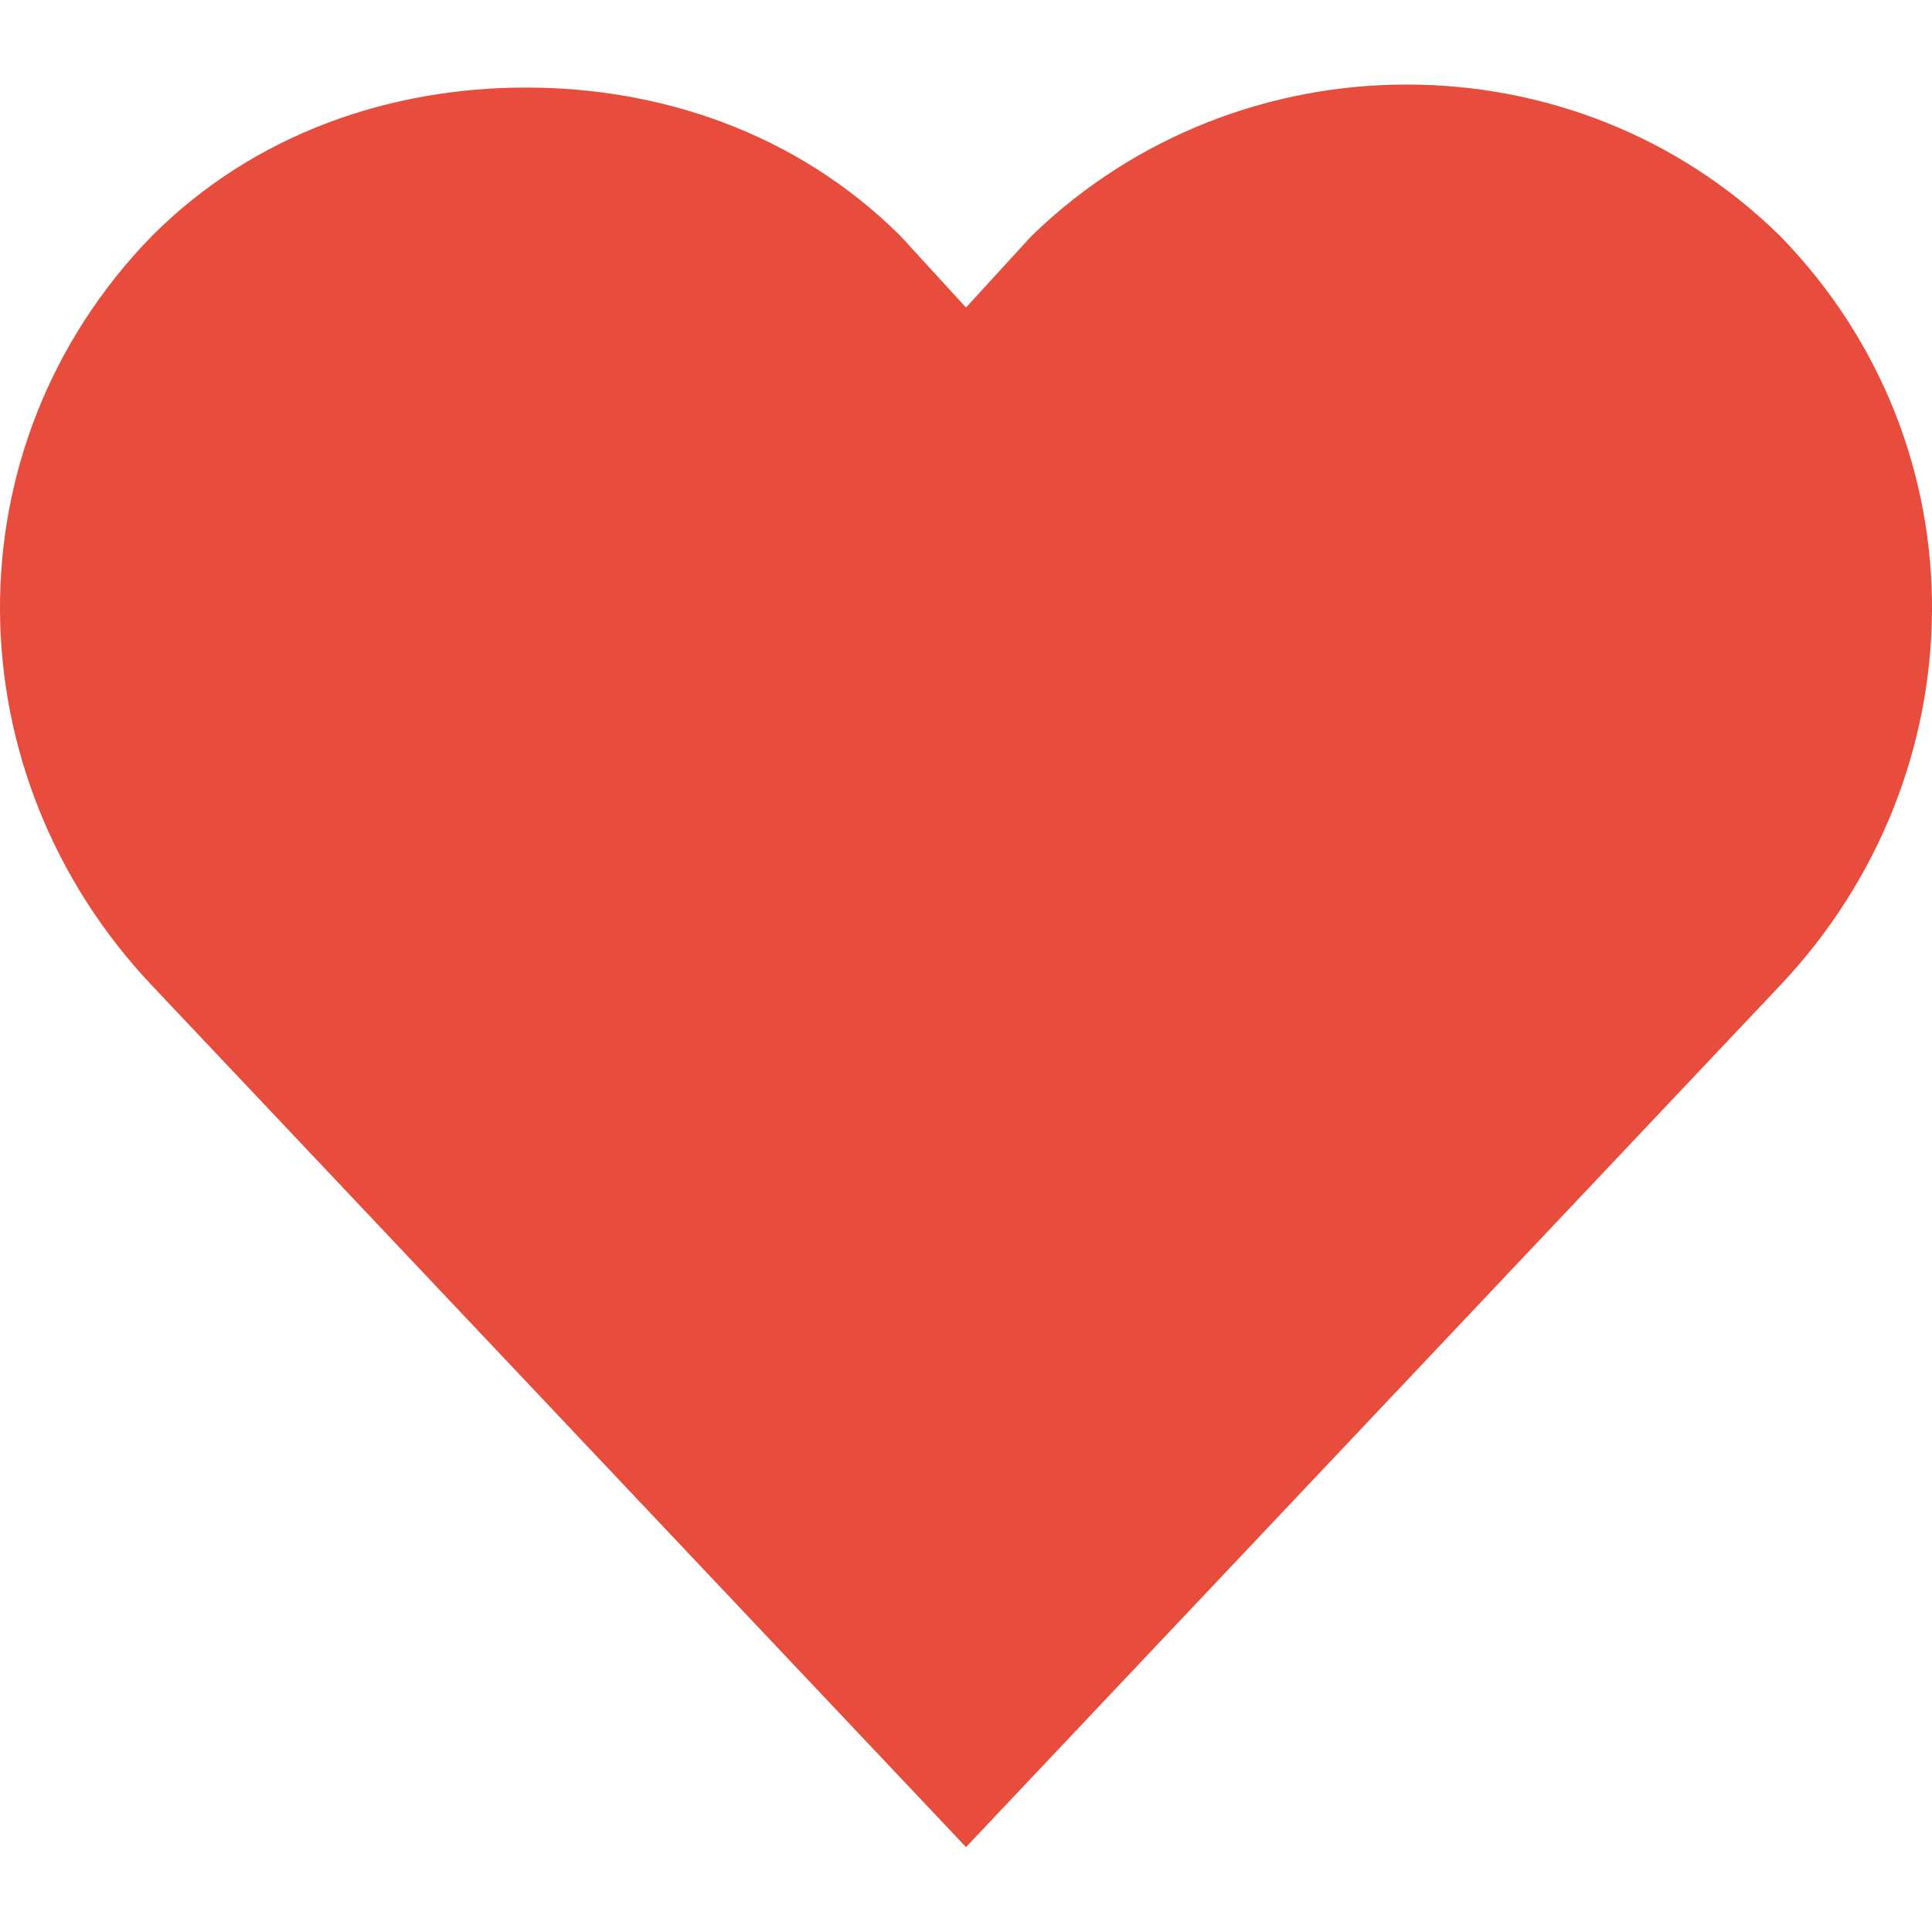
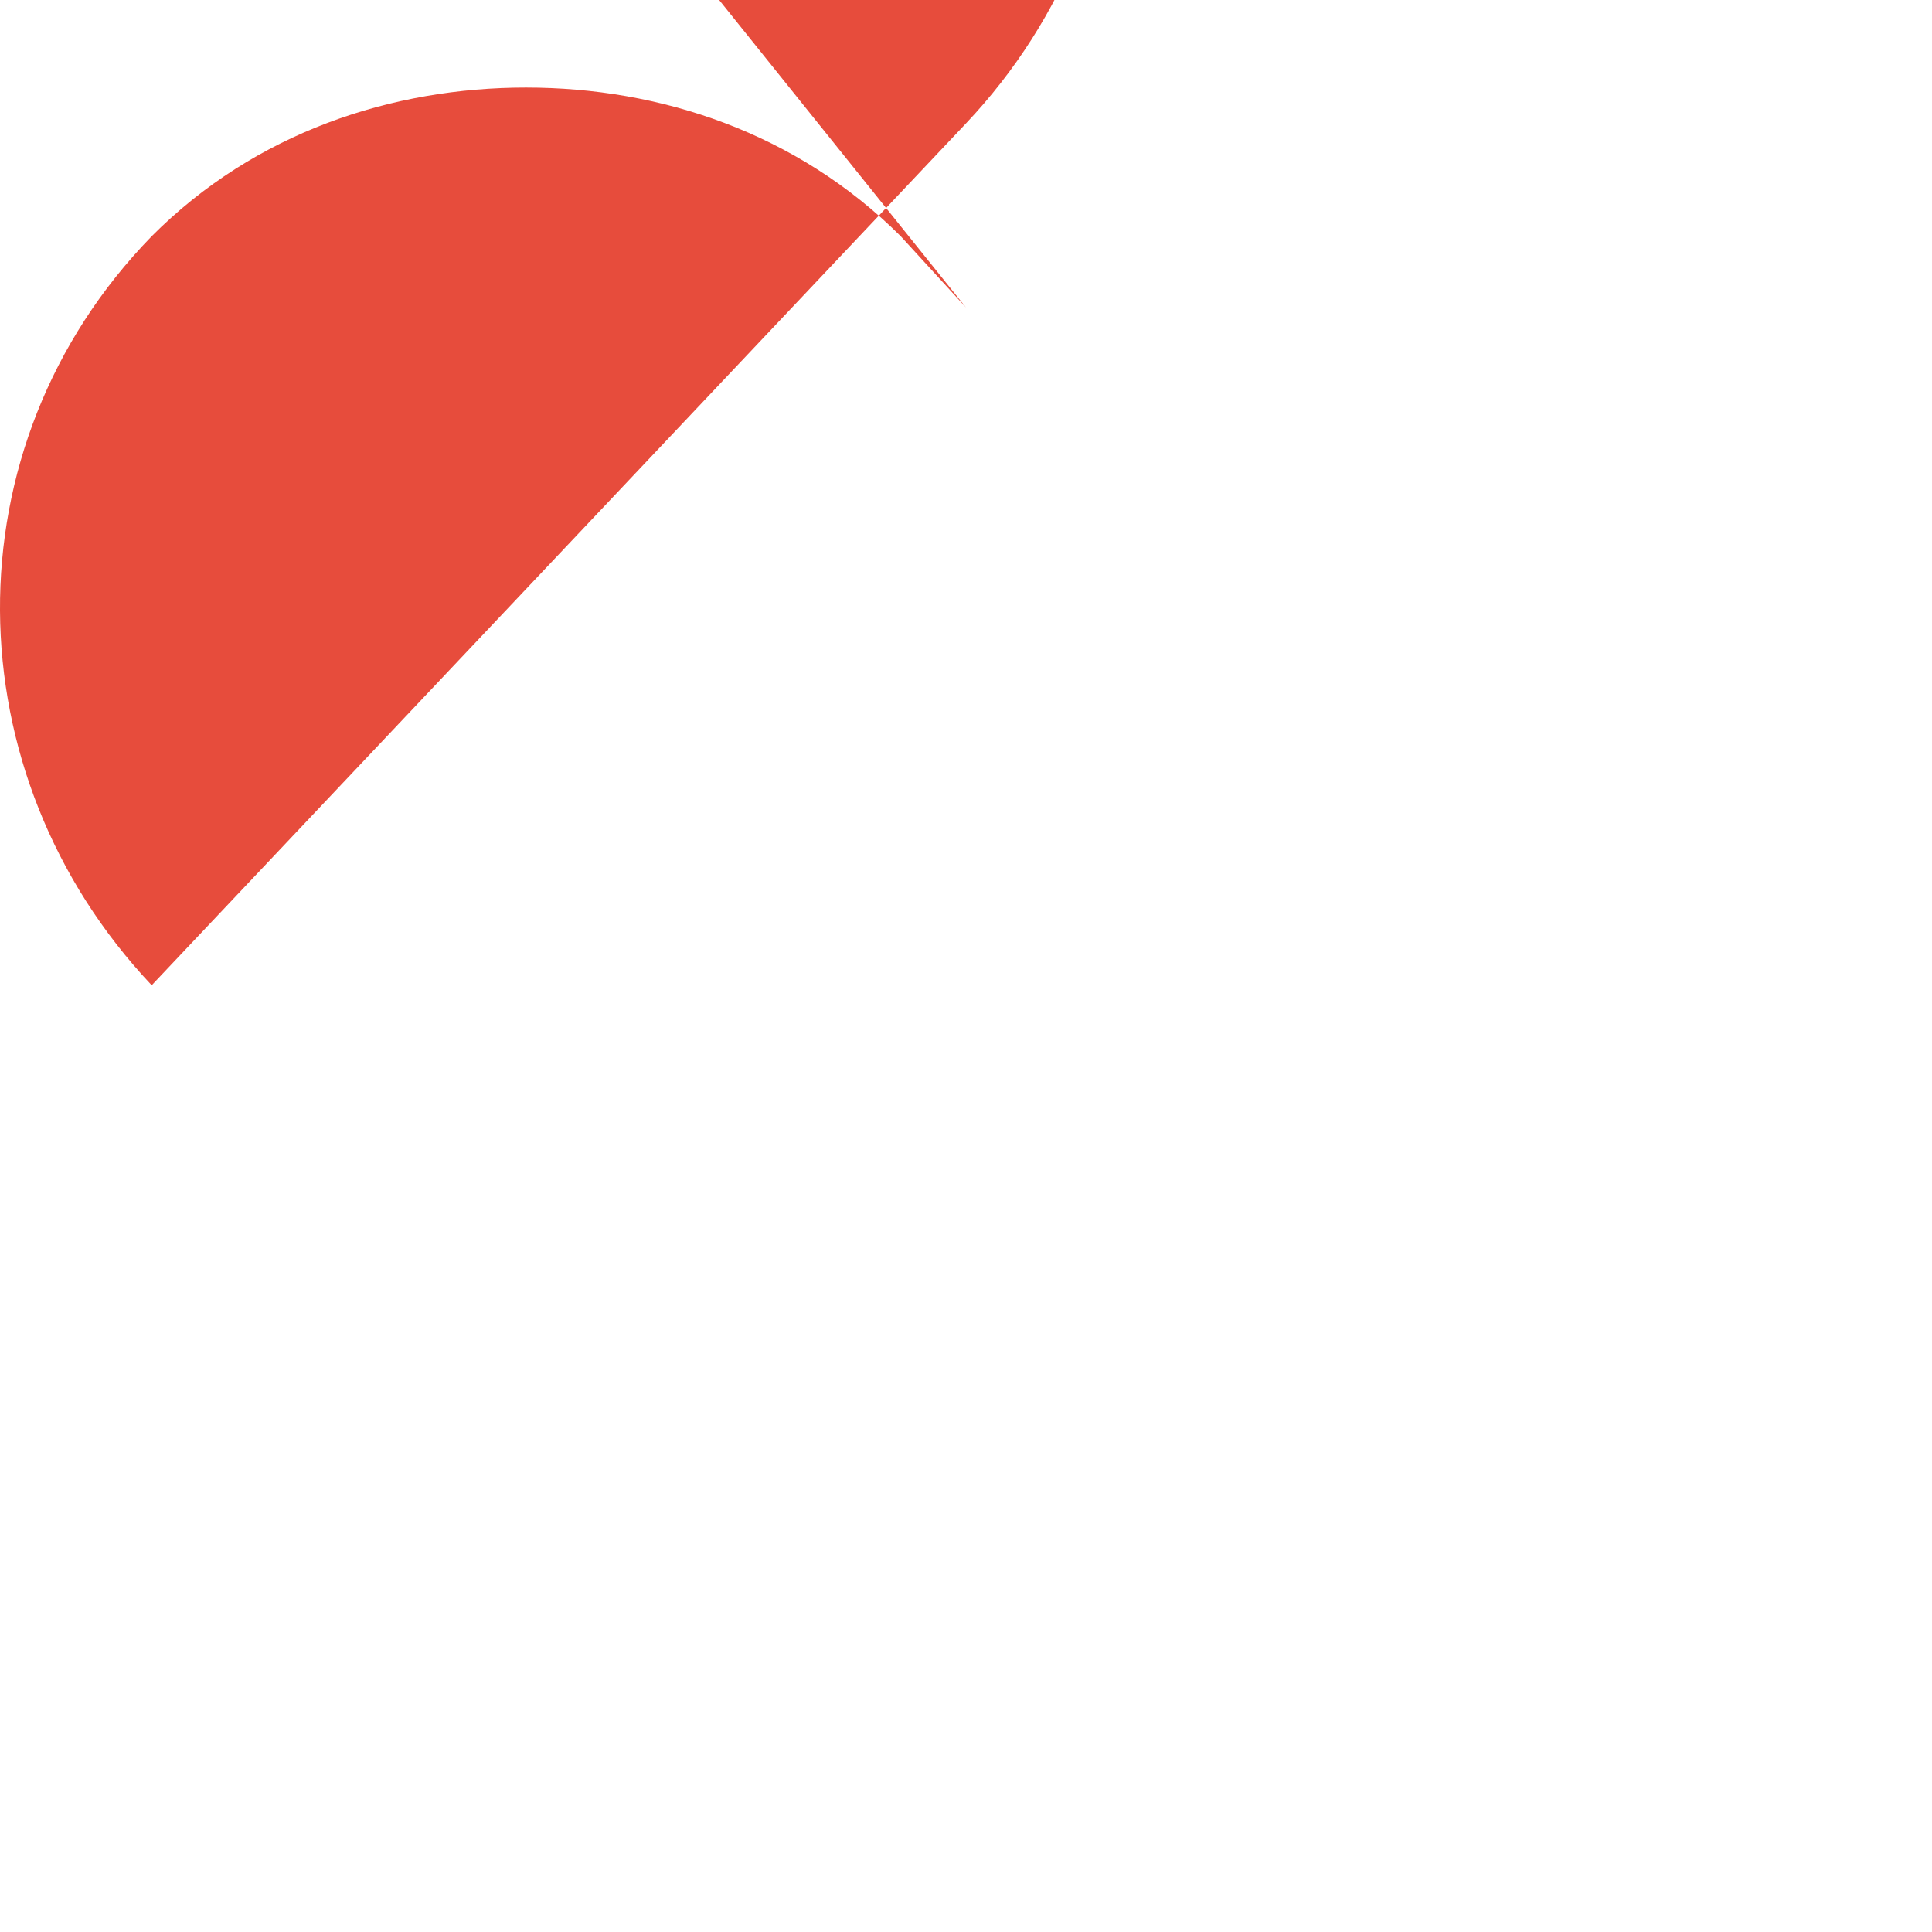
<svg xmlns="http://www.w3.org/2000/svg" version="1.1" id="Layer_1" x="0px" y="0px" viewBox="0 0 512 512" style="enable-background:new 0 0 512 512;" xml:space="preserve">
  <style type="text/css">
	.st0{fill:#E74C3C;}
</style>
  <g id="XMLID_1_">
-     <path id="XMLID_3_" class="st0" d="M139.4,23.2c-35.4,0-71.7,11.8-99.2,39.4c-54.4,55.9-52.8,142.6,0,198.5L256,489.5l215.8-228.4   c52.8-55.9,54.4-142.6,0-198.5c-54.4-53.6-143.4-53.6-198.5,0L256,81.5l-17.3-18.9C211.1,35.1,174.9,23.2,139.4,23.2z" />
+     <path id="XMLID_3_" class="st0" d="M139.4,23.2c-35.4,0-71.7,11.8-99.2,39.4c-54.4,55.9-52.8,142.6,0,198.5l215.8-228.4   c52.8-55.9,54.4-142.6,0-198.5c-54.4-53.6-143.4-53.6-198.5,0L256,81.5l-17.3-18.9C211.1,35.1,174.9,23.2,139.4,23.2z" />
  </g>
</svg>